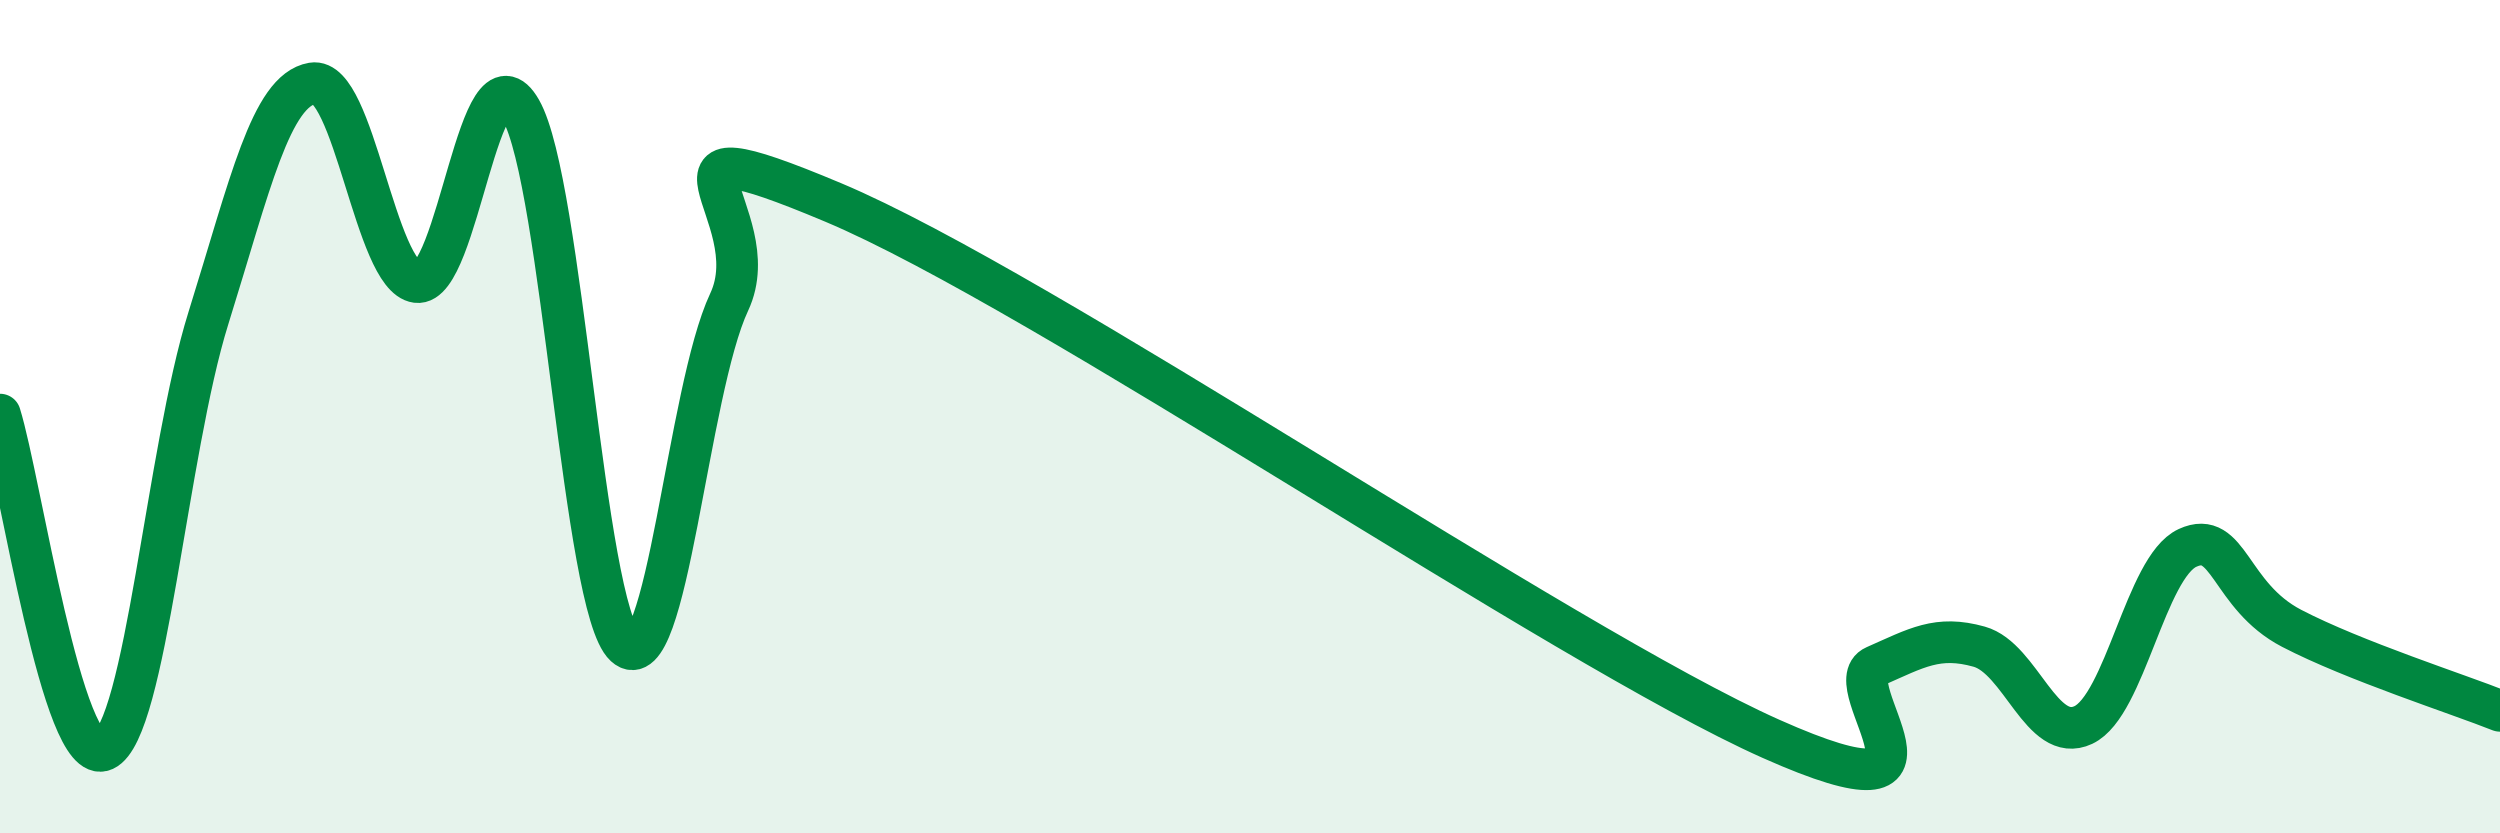
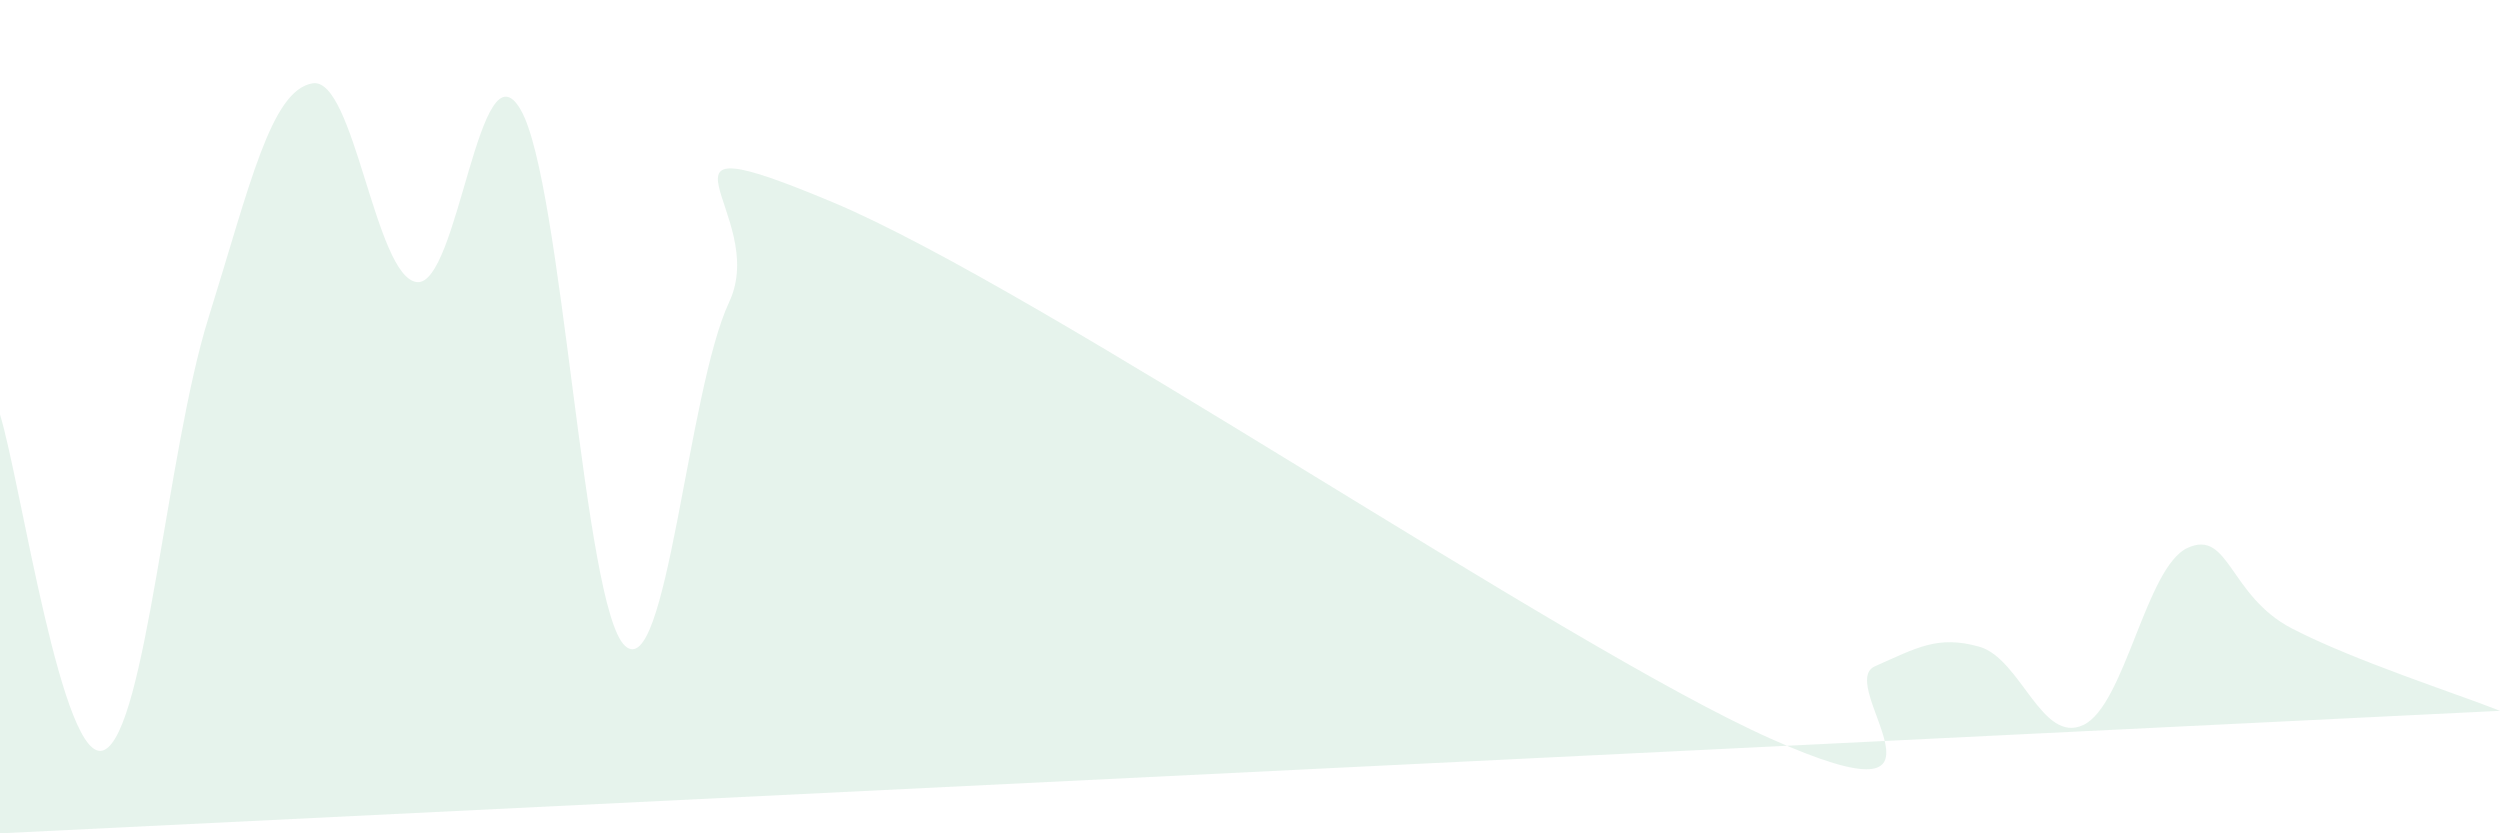
<svg xmlns="http://www.w3.org/2000/svg" width="60" height="20" viewBox="0 0 60 20">
-   <path d="M 0,9.95 C 0.5,11.56 1.5,18.46 2.5,18 C 3.5,17.54 4,10.84 5,7.64 C 6,4.44 6.5,2.17 7.5,2 C 8.5,1.83 9,6.64 10,6.77 C 11,6.9 11.5,0.89 12.5,2.64 C 13.5,4.39 14,14.58 15,15.5 C 16,16.42 16.5,9.38 17.5,7.25 C 18.5,5.12 15,2.76 20,4.86 C 25,6.96 37.5,15.5 42.5,17.73 C 47.5,19.96 44,16.43 45,15.99 C 46,15.55 46.5,15.24 47.5,15.52 C 48.5,15.8 49,17.87 50,17.4 C 51,16.93 51.5,13.61 52.5,13.15 C 53.5,12.69 53.5,14.3 55,15.08 C 56.5,15.86 59,16.66 60,17.06L60 20L0 20Z" fill="#008740" opacity="0.1" stroke-linecap="round" stroke-linejoin="round" />
-   <path d="M 0,9.95 C 0.5,11.56 1.5,18.46 2.5,18 C 3.5,17.54 4,10.84 5,7.64 C 6,4.44 6.5,2.17 7.5,2 C 8.5,1.83 9,6.64 10,6.77 C 11,6.9 11.5,0.89 12.5,2.64 C 13.5,4.39 14,14.58 15,15.5 C 16,16.42 16.5,9.38 17.5,7.25 C 18.5,5.12 15,2.76 20,4.86 C 25,6.96 37.5,15.5 42.5,17.73 C 47.5,19.96 44,16.43 45,15.99 C 46,15.55 46.5,15.24 47.5,15.52 C 48.5,15.8 49,17.87 50,17.4 C 51,16.93 51.5,13.61 52.5,13.15 C 53.5,12.69 53.5,14.3 55,15.08 C 56.5,15.86 59,16.66 60,17.06" stroke="#008740" stroke-width="1" fill="none" stroke-linecap="round" stroke-linejoin="round" />
+   <path d="M 0,9.95 C 0.5,11.56 1.5,18.46 2.5,18 C 3.5,17.54 4,10.84 5,7.64 C 6,4.44 6.5,2.17 7.5,2 C 8.5,1.83 9,6.64 10,6.77 C 11,6.9 11.5,0.89 12.5,2.64 C 13.5,4.39 14,14.58 15,15.5 C 16,16.42 16.5,9.38 17.5,7.25 C 18.5,5.12 15,2.76 20,4.86 C 25,6.96 37.5,15.5 42.5,17.73 C 47.5,19.96 44,16.43 45,15.99 C 46,15.55 46.5,15.24 47.5,15.52 C 48.5,15.8 49,17.87 50,17.4 C 51,16.93 51.5,13.61 52.5,13.15 C 53.5,12.69 53.5,14.3 55,15.08 C 56.5,15.86 59,16.66 60,17.06L0 20Z" fill="#008740" opacity="0.1" stroke-linecap="round" stroke-linejoin="round" />
</svg>